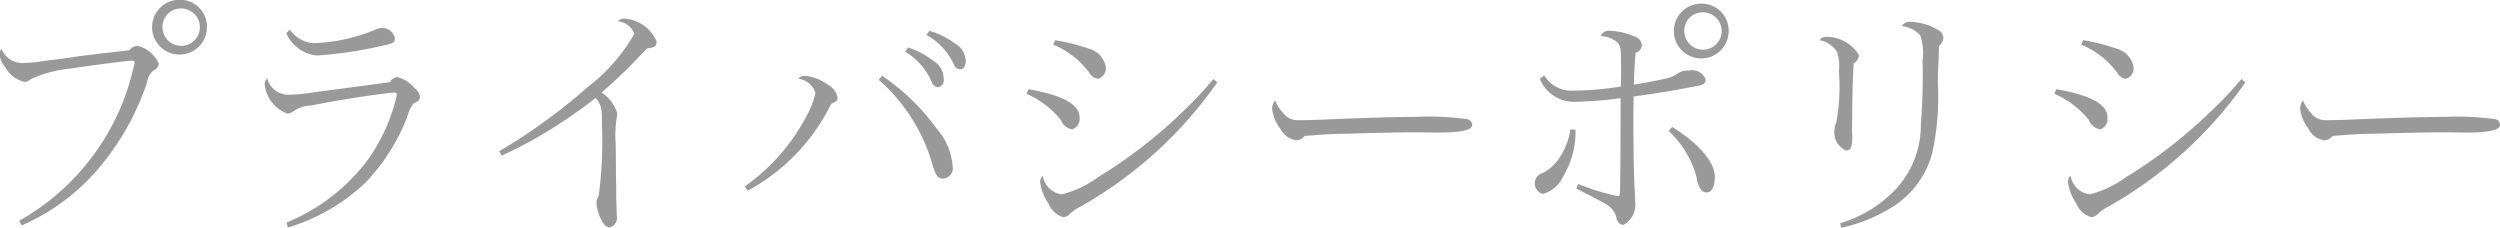
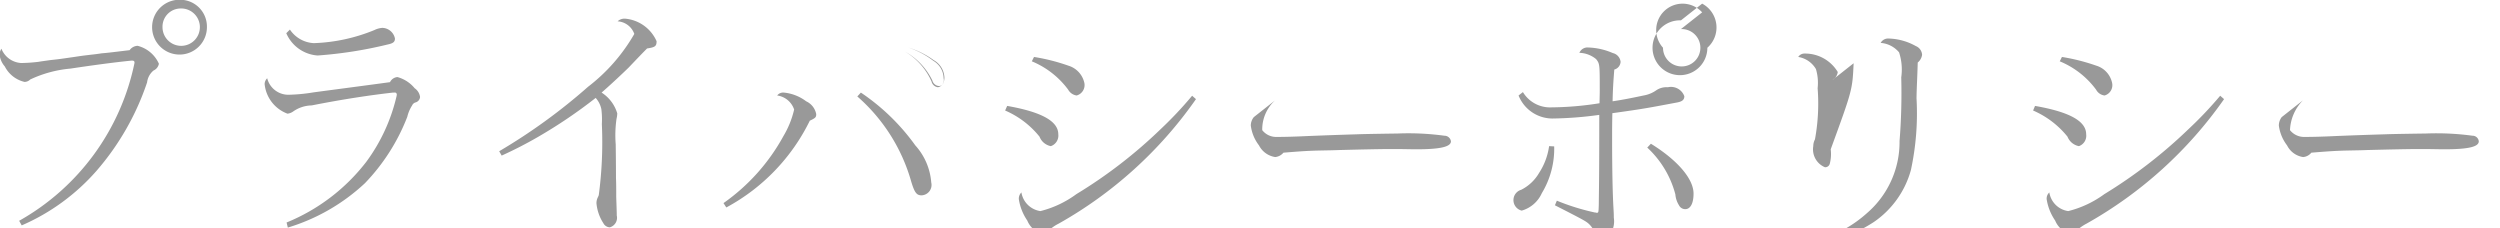
<svg xmlns="http://www.w3.org/2000/svg" width="103.152" height="9.41" viewBox="0 0 103.152 9.41">
  <defs>
    <style>
      .cls-1 {
        fill: #999;
        fill-rule: evenodd;
      }
    </style>
  </defs>
-   <path id="fnav-privacy.svg" class="cls-1" d="M951.635,3658.27a1.131,1.131,0,1,0,1.091,1.13A1.107,1.107,0,0,0,951.635,3658.27Zm0,0.36a0.771,0.771,0,1,1-.742.77A0.751,0.751,0,0,1,951.635,3658.63Zm-6.551,8.95a8.709,8.709,0,0,0,3.085-2.25,10.816,10.816,0,0,0,2.088-3.65,0.752,0.752,0,0,1,.265-0.49,0.381,0.381,0,0,0,.222-0.28,1.311,1.311,0,0,0-.879-0.74,0.427,0.427,0,0,0-.329.18c-0.912.11-.912,0.11-1.155,0.13-0.255.04-.3,0.04-0.626,0.08-0.265.03-.487,0.07-0.646,0.09-0.477.07-.477,0.07-0.848,0.11-0.2.03-.371,0.05-0.477,0.07a6.451,6.451,0,0,1-.721.05,0.932,0.932,0,0,1-.816-0.59,0.442,0.442,0,0,0-.074.26,0.878,0.878,0,0,0,.212.47,1.228,1.228,0,0,0,.816.64,0.334,0.334,0,0,0,.233-0.1,4.9,4.9,0,0,1,1.664-.45c0.859-.13,1.813-0.26,2.523-0.33,0.085,0,.116.02,0.116,0.08v0.02a9.719,9.719,0,0,1-4.759,6.51ZM956,3659.65a1.524,1.524,0,0,0,1.293.92,17.374,17.374,0,0,0,2.873-.45c0.244-.05.318-0.11,0.318-0.25a0.545,0.545,0,0,0-.519-0.44,0.873,0.873,0,0,0-.329.09,7.182,7.182,0,0,1-2.5.54,1.265,1.265,0,0,1-.986-0.56Zm0.064,8.02a8.072,8.072,0,0,0,3.18-1.83,8.213,8.213,0,0,0,1.749-2.74,1.5,1.5,0,0,1,.2-0.47,0.221,0.221,0,0,1,.127-0.12,0.254,0.254,0,0,0,.2-0.23,0.52,0.52,0,0,0-.223-0.36,1.4,1.4,0,0,0-.71-0.46,0.372,0.372,0,0,0-.307.21c-0.647.09-2.555,0.34-3.148,0.42a7.144,7.144,0,0,1-1.05.1,0.9,0.9,0,0,1-.869-0.68,0.332,0.332,0,0,0-.106.24,1.454,1.454,0,0,0,.943,1.22,0.491,0.491,0,0,0,.234-0.09,1.364,1.364,0,0,1,.763-0.25c1.261-.25,2.448-0.43,3.36-0.53h0.053a0.08,0.08,0,0,1,.1.08,0.418,0.418,0,0,1-.01.07,7.344,7.344,0,0,1-1.251,2.71,7.926,7.926,0,0,1-3.286,2.5Zm8.823-2.97a16.766,16.766,0,0,0,1.516-.78,20.328,20.328,0,0,0,2.363-1.6,1,1,0,0,1,.234.46,3.439,3.439,0,0,1,.021.62,16.519,16.519,0,0,1-.127,2.93,0.726,0.726,0,0,1-.043.1,0.542,0.542,0,0,0-.053.23,1.807,1.807,0,0,0,.286.83,0.312,0.312,0,0,0,.265.17,0.409,0.409,0,0,0,.287-0.49v-0.07c-0.011-.42-0.022-0.65-0.022-0.72,0-.24,0-0.55-0.01-0.75,0-.65-0.011-1.31-0.011-1.39a4.81,4.81,0,0,1,.032-1.05,1.157,1.157,0,0,0,.032-0.23,1.536,1.536,0,0,0-.647-0.86c0.371-.32.954-0.87,1.124-1.04,0.487-.51.487-0.51,0.752-0.78,0.329-.05.393-0.09,0.393-0.3a1.567,1.567,0,0,0-1.3-.93,0.415,0.415,0,0,0-.308.11,0.781,0.781,0,0,1,.689.52,7.365,7.365,0,0,1-1.908,2.18,23.753,23.753,0,0,1-3.667,2.66Zm16.646-4.29a2.725,2.725,0,0,1,1.091,1.23,0.309,0.309,0,0,0,.265.24,0.3,0.3,0,0,0,.233-0.37,0.848,0.848,0,0,0-.424-0.72,3.427,3.427,0,0,0-1.038-.55Zm0.879-.69a2.727,2.727,0,0,1,1.124,1.19,0.306,0.306,0,0,0,.275.23c0.138,0,.223-0.13.223-0.36a0.862,0.862,0,0,0-.445-0.71,3.471,3.471,0,0,0-1.05-.52Zm-7.377,6.43a8.118,8.118,0,0,0,3.445-3.58c0.233-.11.265-0.14,0.265-0.27a0.732,0.732,0,0,0-.414-0.53,1.809,1.809,0,0,0-.922-0.36,0.309,0.309,0,0,0-.275.12,0.856,0.856,0,0,1,.7.58,3.814,3.814,0,0,1-.445,1.1,8.157,8.157,0,0,1-2.47,2.76Zm5.406-4.58a7.294,7.294,0,0,1,2.226,3.52c0.137,0.45.222,0.56,0.424,0.56a0.429,0.429,0,0,0,.4-0.53,2.57,2.57,0,0,0-.657-1.53,8.807,8.807,0,0,0-2.247-2.18Zm7.2-1.45a3.55,3.55,0,0,1,1.5,1.17,0.474,0.474,0,0,0,.349.24,0.445,0.445,0,0,0,.318-0.52,0.956,0.956,0,0,0-.657-0.71,8.071,8.071,0,0,0-1.42-.36Zm6.614,1.42a15.675,15.675,0,0,1-1.3,1.38,19.713,19.713,0,0,1-3.476,2.68,4.238,4.238,0,0,1-1.484.7,0.929,0.929,0,0,1-.784-0.77,0.356,0.356,0,0,0-.106.28,2.126,2.126,0,0,0,.349.88,0.952,0.952,0,0,0,.6.55,0.387,0.387,0,0,0,.255-0.11,1.693,1.693,0,0,1,.434-0.31,17.177,17.177,0,0,0,5.671-5.14Zm-7.716.61a3.682,3.682,0,0,1,1.42,1.08,0.629,0.629,0,0,0,.466.39,0.459,0.459,0,0,0,.308-0.49c0-.54-0.689-0.92-2.109-1.17Zm10.264,0.27a0.555,0.555,0,0,0-.127.35,1.694,1.694,0,0,0,.339.82,0.9,0.9,0,0,0,.668.48,0.5,0.5,0,0,0,.339-0.18c0.838-.07,1.1-0.08,1.516-0.09,0.536-.01.536-0.01,0.806-0.02,0.78-.02,1.64-0.04,2.07-0.04h0.41c0.59,0.01.59,0.01,0.67,0.01,0.99,0,1.44-.1,1.44-0.33a0.27,0.27,0,0,0-.27-0.23,10.979,10.979,0,0,0-1.95-.09c-0.13,0-1.41.02-1.61,0.03-0.99.03-1.481,0.05-2,.07-0.625.03-1.038,0.04-1.356,0.04a0.729,0.729,0,0,1-.6-0.28A1.619,1.619,0,0,1,996.8,3662.42Zm17.621-3.99a1.131,1.131,0,1,0,1.09,1.13A1.114,1.114,0,0,0,1014.42,3658.43Zm0,0.36a0.771,0.771,0,1,1-.74.77A0.752,0.752,0,0,1,1014.42,3658.79Zm-6.7,2.74a1.507,1.507,0,0,0,1.39.95,15.239,15.239,0,0,0,1.94-.15c0,2.38-.01,2.91-0.02,3.72-0.01.31-.01,0.32-0.09,0.32h-0.01a0.037,0.037,0,0,0-.03-0.01h-0.02a9.289,9.289,0,0,1-1.58-.49l-0.08.19c0.49,0.25,1.08.55,1.24,0.65a0.9,0.9,0,0,1,.42.55,0.326,0.326,0,0,0,.29.3,0.958,0.958,0,0,0,.48-0.99c0-.06,0-0.16-0.01-0.32-0.04-.66-0.06-1.66-0.06-2.99,0-.31,0-0.51.01-1,1.3-.18,1.49-0.22,2.66-0.44,0.22-.04.31-0.11,0.31-0.26a0.586,0.586,0,0,0-.68-0.37,0.748,0.748,0,0,0-.47.12,1.286,1.286,0,0,1-.53.22c-0.52.11-.88,0.18-1.28,0.24,0.01-.49.03-0.8,0.07-1.31a0.349,0.349,0,0,0,.26-0.32,0.415,0.415,0,0,0-.32-0.36,2.751,2.751,0,0,0-1.01-.23,0.36,0.36,0,0,0-.37.22,1.128,1.128,0,0,1,.69.26c0.15,0.19.15,0.22,0.15,1.29,0,0.09,0,.09-0.01.53a13.091,13.091,0,0,1-1.98.17,1.307,1.307,0,0,1-1.18-.63Zm1.26,2.09a2.691,2.691,0,0,1-.41,1.1,1.773,1.773,0,0,1-.74.7,0.445,0.445,0,0,0,.02.86,1.3,1.3,0,0,0,.83-0.72,3.539,3.539,0,0,0,.51-1.93Zm4.05,0.06a4.022,4.022,0,0,1,1.16,1.93,0.986,0.986,0,0,0,.15.45,0.288,0.288,0,0,0,.26.16c0.21,0,.34-0.24.34-0.64,0-.61-0.66-1.38-1.76-2.06Zm7.64-2.79a0.437,0.437,0,0,0,.22-0.33,1.57,1.57,0,0,0-1.36-.76,0.3,0.3,0,0,0-.27.14,1.037,1.037,0,0,1,.73.5,1.99,1.99,0,0,1,.07.79,8.168,8.168,0,0,1-.11,2.11,0.609,0.609,0,0,0-.07.28,0.8,0.8,0,0,0,.48.87,0.193,0.193,0,0,0,.2-0.14,1.6,1.6,0,0,0,.04-0.6C1020.62,3661.99,1020.62,3661.99,1020.67,3660.89Zm-0.52,6.79a6.722,6.722,0,0,0,2.23-.93,3.822,3.822,0,0,0,1.53-2.15,11.115,11.115,0,0,0,.23-2.96c0.01-.54.03-0.75,0.05-1.47a0.5,0.5,0,0,0,.18-0.32,0.415,0.415,0,0,0-.26-0.36,2.424,2.424,0,0,0-1.11-.31,0.353,0.353,0,0,0-.34.18,1.1,1.1,0,0,1,.76.39,2.271,2.271,0,0,1,.09,1.03,24.866,24.866,0,0,1-.07,2.63,3.87,3.87,0,0,1-1.34,2.97,5.132,5.132,0,0,1-1.99,1.11Zm9.9-7.56a3.535,3.535,0,0,1,1.5,1.17,0.458,0.458,0,0,0,.35.24,0.442,0.442,0,0,0,.31-0.52,0.948,0.948,0,0,0-.65-0.71,8.216,8.216,0,0,0-1.42-.36Zm6.62,1.42a15.862,15.862,0,0,1-1.31,1.38,20.007,20.007,0,0,1-3.47,2.68,4.267,4.267,0,0,1-1.49.7,0.921,0.921,0,0,1-.78-0.77,0.342,0.342,0,0,0-.11.28,2.145,2.145,0,0,0,.35.88,0.949,0.949,0,0,0,.61.55,0.377,0.377,0,0,0,.25-0.11,1.834,1.834,0,0,1,.43-0.31,17.211,17.211,0,0,0,5.68-5.14Zm-7.72.61a3.7,3.7,0,0,1,1.42,1.08,0.635,0.635,0,0,0,.47.39,0.453,0.453,0,0,0,.3-0.49c0-.54-0.68-0.92-2.11-1.17Zm10.26,0.27a0.571,0.571,0,0,0-.12.35,1.707,1.707,0,0,0,.34.82,0.884,0.884,0,0,0,.66.48,0.48,0.48,0,0,0,.34-0.18c0.84-.07,1.11-0.08,1.52-0.09,0.54-.01.54-0.01,0.8-0.02,0.79-.02,1.65-0.04,2.07-0.04h0.41c0.6,0.01.6,0.01,0.67,0.01,1,0,1.44-.1,1.44-0.33a0.258,0.258,0,0,0-.26-0.23,11.062,11.062,0,0,0-1.95-.09c-0.14,0-1.41.02-1.61,0.03-1,.03-1.49.05-2.01,0.07-0.62.03-1.03,0.04-1.35,0.04a0.743,0.743,0,0,1-.61-0.28A1.855,1.855,0,0,1,1039.21,3662.42Z" transform="translate(-944.188 -3658.28)" />
+   <path id="fnav-privacy.svg" class="cls-1" d="M951.635,3658.27a1.131,1.131,0,1,0,1.091,1.13A1.107,1.107,0,0,0,951.635,3658.27Zm0,0.36a0.771,0.771,0,1,1-.742.77A0.751,0.751,0,0,1,951.635,3658.63Zm-6.551,8.95a8.709,8.709,0,0,0,3.085-2.25,10.816,10.816,0,0,0,2.088-3.65,0.752,0.752,0,0,1,.265-0.49,0.381,0.381,0,0,0,.222-0.28,1.311,1.311,0,0,0-.879-0.74,0.427,0.427,0,0,0-.329.18c-0.912.11-.912,0.11-1.155,0.13-0.255.04-.3,0.04-0.626,0.08-0.265.03-.487,0.07-0.646,0.09-0.477.07-.477,0.07-0.848,0.11-0.2.03-.371,0.05-0.477,0.07a6.451,6.451,0,0,1-.721.05,0.932,0.932,0,0,1-.816-0.59,0.442,0.442,0,0,0-.074.26,0.878,0.878,0,0,0,.212.47,1.228,1.228,0,0,0,.816.64,0.334,0.334,0,0,0,.233-0.1,4.9,4.9,0,0,1,1.664-.45c0.859-.13,1.813-0.26,2.523-0.33,0.085,0,.116.02,0.116,0.08v0.02a9.719,9.719,0,0,1-4.759,6.51ZM956,3659.65a1.524,1.524,0,0,0,1.293.92,17.374,17.374,0,0,0,2.873-.45c0.244-.05.318-0.11,0.318-0.25a0.545,0.545,0,0,0-.519-0.44,0.873,0.873,0,0,0-.329.09,7.182,7.182,0,0,1-2.5.54,1.265,1.265,0,0,1-.986-0.56Zm0.064,8.02a8.072,8.072,0,0,0,3.18-1.83,8.213,8.213,0,0,0,1.749-2.74,1.5,1.5,0,0,1,.2-0.47,0.221,0.221,0,0,1,.127-0.12,0.254,0.254,0,0,0,.2-0.23,0.52,0.52,0,0,0-.223-0.36,1.4,1.4,0,0,0-.71-0.46,0.372,0.372,0,0,0-.307.21c-0.647.09-2.555,0.34-3.148,0.42a7.144,7.144,0,0,1-1.05.1,0.9,0.9,0,0,1-.869-0.68,0.332,0.332,0,0,0-.106.24,1.454,1.454,0,0,0,.943,1.22,0.491,0.491,0,0,0,.234-0.09,1.364,1.364,0,0,1,.763-0.25c1.261-.25,2.448-0.43,3.36-0.53h0.053a0.08,0.08,0,0,1,.1.08,0.418,0.418,0,0,1-.01.07,7.344,7.344,0,0,1-1.251,2.71,7.926,7.926,0,0,1-3.286,2.5Zm8.823-2.97a16.766,16.766,0,0,0,1.516-.78,20.328,20.328,0,0,0,2.363-1.6,1,1,0,0,1,.234.46,3.439,3.439,0,0,1,.021.62,16.519,16.519,0,0,1-.127,2.93,0.726,0.726,0,0,1-.043.1,0.542,0.542,0,0,0-.053.23,1.807,1.807,0,0,0,.286.83,0.312,0.312,0,0,0,.265.17,0.409,0.409,0,0,0,.287-0.49v-0.07c-0.011-.42-0.022-0.65-0.022-0.72,0-.24,0-0.55-0.01-0.75,0-.65-0.011-1.31-0.011-1.39a4.81,4.81,0,0,1,.032-1.05,1.157,1.157,0,0,0,.032-0.23,1.536,1.536,0,0,0-.647-0.86c0.371-.32.954-0.87,1.124-1.04,0.487-.51.487-0.51,0.752-0.78,0.329-.05.393-0.09,0.393-0.3a1.567,1.567,0,0,0-1.3-.93,0.415,0.415,0,0,0-.308.11,0.781,0.781,0,0,1,.689.52,7.365,7.365,0,0,1-1.908,2.18,23.753,23.753,0,0,1-3.667,2.66Zm16.646-4.29a2.725,2.725,0,0,1,1.091,1.23,0.309,0.309,0,0,0,.265.24,0.3,0.3,0,0,0,.233-0.37,0.848,0.848,0,0,0-.424-0.72,3.427,3.427,0,0,0-1.038-.55Za2.727,2.727,0,0,1,1.124,1.19,0.306,0.306,0,0,0,.275.23c0.138,0,.223-0.13.223-0.36a0.862,0.862,0,0,0-.445-0.71,3.471,3.471,0,0,0-1.05-.52Zm-7.377,6.43a8.118,8.118,0,0,0,3.445-3.58c0.233-.11.265-0.14,0.265-0.27a0.732,0.732,0,0,0-.414-0.53,1.809,1.809,0,0,0-.922-0.36,0.309,0.309,0,0,0-.275.12,0.856,0.856,0,0,1,.7.58,3.814,3.814,0,0,1-.445,1.1,8.157,8.157,0,0,1-2.47,2.76Zm5.406-4.58a7.294,7.294,0,0,1,2.226,3.52c0.137,0.45.222,0.56,0.424,0.56a0.429,0.429,0,0,0,.4-0.53,2.57,2.57,0,0,0-.657-1.53,8.807,8.807,0,0,0-2.247-2.18Zm7.2-1.45a3.55,3.55,0,0,1,1.5,1.17,0.474,0.474,0,0,0,.349.24,0.445,0.445,0,0,0,.318-0.52,0.956,0.956,0,0,0-.657-0.71,8.071,8.071,0,0,0-1.42-.36Zm6.614,1.42a15.675,15.675,0,0,1-1.3,1.38,19.713,19.713,0,0,1-3.476,2.68,4.238,4.238,0,0,1-1.484.7,0.929,0.929,0,0,1-.784-0.77,0.356,0.356,0,0,0-.106.28,2.126,2.126,0,0,0,.349.88,0.952,0.952,0,0,0,.6.55,0.387,0.387,0,0,0,.255-0.11,1.693,1.693,0,0,1,.434-0.31,17.177,17.177,0,0,0,5.671-5.14Zm-7.716.61a3.682,3.682,0,0,1,1.42,1.08,0.629,0.629,0,0,0,.466.39,0.459,0.459,0,0,0,.308-0.49c0-.54-0.689-0.92-2.109-1.17Zm10.264,0.27a0.555,0.555,0,0,0-.127.35,1.694,1.694,0,0,0,.339.82,0.9,0.9,0,0,0,.668.48,0.5,0.5,0,0,0,.339-0.18c0.838-.07,1.1-0.08,1.516-0.09,0.536-.01.536-0.01,0.806-0.02,0.78-.02,1.64-0.04,2.07-0.04h0.41c0.59,0.01.59,0.01,0.67,0.01,0.99,0,1.44-.1,1.44-0.33a0.27,0.27,0,0,0-.27-0.23,10.979,10.979,0,0,0-1.95-.09c-0.13,0-1.41.02-1.61,0.03-0.99.03-1.481,0.05-2,.07-0.625.03-1.038,0.04-1.356,0.04a0.729,0.729,0,0,1-.6-0.28A1.619,1.619,0,0,1,996.8,3662.42Zm17.621-3.99a1.131,1.131,0,1,0,1.09,1.13A1.114,1.114,0,0,0,1014.42,3658.43Zm0,0.36a0.771,0.771,0,1,1-.74.77A0.752,0.752,0,0,1,1014.42,3658.79Zm-6.7,2.74a1.507,1.507,0,0,0,1.39.95,15.239,15.239,0,0,0,1.94-.15c0,2.38-.01,2.91-0.02,3.72-0.01.31-.01,0.32-0.09,0.32h-0.01a0.037,0.037,0,0,0-.03-0.01h-0.02a9.289,9.289,0,0,1-1.58-.49l-0.08.19c0.49,0.25,1.08.55,1.24,0.65a0.9,0.9,0,0,1,.42.55,0.326,0.326,0,0,0,.29.3,0.958,0.958,0,0,0,.48-0.99c0-.06,0-0.16-0.01-0.32-0.04-.66-0.06-1.66-0.06-2.99,0-.31,0-0.51.01-1,1.3-.18,1.49-0.22,2.66-0.44,0.22-.04.31-0.11,0.31-0.26a0.586,0.586,0,0,0-.68-0.37,0.748,0.748,0,0,0-.47.12,1.286,1.286,0,0,1-.53.22c-0.52.11-.88,0.18-1.28,0.24,0.01-.49.03-0.8,0.07-1.31a0.349,0.349,0,0,0,.26-0.32,0.415,0.415,0,0,0-.32-0.36,2.751,2.751,0,0,0-1.01-.23,0.36,0.36,0,0,0-.37.22,1.128,1.128,0,0,1,.69.26c0.15,0.19.15,0.22,0.15,1.29,0,0.09,0,.09-0.01.53a13.091,13.091,0,0,1-1.98.17,1.307,1.307,0,0,1-1.18-.63Zm1.26,2.09a2.691,2.691,0,0,1-.41,1.1,1.773,1.773,0,0,1-.74.7,0.445,0.445,0,0,0,.02.86,1.3,1.3,0,0,0,.83-0.72,3.539,3.539,0,0,0,.51-1.93Zm4.05,0.06a4.022,4.022,0,0,1,1.16,1.93,0.986,0.986,0,0,0,.15.45,0.288,0.288,0,0,0,.26.16c0.21,0,.34-0.24.34-0.64,0-.61-0.66-1.38-1.76-2.06Zm7.64-2.79a0.437,0.437,0,0,0,.22-0.33,1.57,1.57,0,0,0-1.36-.76,0.3,0.3,0,0,0-.27.14,1.037,1.037,0,0,1,.73.5,1.99,1.99,0,0,1,.07.79,8.168,8.168,0,0,1-.11,2.11,0.609,0.609,0,0,0-.07.28,0.8,0.8,0,0,0,.48.87,0.193,0.193,0,0,0,.2-0.14,1.6,1.6,0,0,0,.04-0.6C1020.62,3661.99,1020.62,3661.99,1020.67,3660.89Zm-0.52,6.79a6.722,6.722,0,0,0,2.23-.93,3.822,3.822,0,0,0,1.53-2.15,11.115,11.115,0,0,0,.23-2.96c0.01-.54.03-0.75,0.05-1.47a0.5,0.5,0,0,0,.18-0.32,0.415,0.415,0,0,0-.26-0.36,2.424,2.424,0,0,0-1.11-.31,0.353,0.353,0,0,0-.34.18,1.1,1.1,0,0,1,.76.39,2.271,2.271,0,0,1,.09,1.03,24.866,24.866,0,0,1-.07,2.63,3.87,3.87,0,0,1-1.34,2.97,5.132,5.132,0,0,1-1.99,1.11Zm9.9-7.56a3.535,3.535,0,0,1,1.5,1.17,0.458,0.458,0,0,0,.35.24,0.442,0.442,0,0,0,.31-0.52,0.948,0.948,0,0,0-.65-0.71,8.216,8.216,0,0,0-1.42-.36Zm6.62,1.42a15.862,15.862,0,0,1-1.31,1.38,20.007,20.007,0,0,1-3.47,2.68,4.267,4.267,0,0,1-1.49.7,0.921,0.921,0,0,1-.78-0.77,0.342,0.342,0,0,0-.11.28,2.145,2.145,0,0,0,.35.88,0.949,0.949,0,0,0,.61.55,0.377,0.377,0,0,0,.25-0.11,1.834,1.834,0,0,1,.43-0.31,17.211,17.211,0,0,0,5.68-5.14Zm-7.72.61a3.7,3.7,0,0,1,1.42,1.08,0.635,0.635,0,0,0,.47.39,0.453,0.453,0,0,0,.3-0.49c0-.54-0.68-0.92-2.11-1.17Zm10.26,0.27a0.571,0.571,0,0,0-.12.35,1.707,1.707,0,0,0,.34.82,0.884,0.884,0,0,0,.66.48,0.48,0.48,0,0,0,.34-0.18c0.84-.07,1.11-0.08,1.52-0.09,0.54-.01.54-0.01,0.8-0.02,0.79-.02,1.65-0.04,2.07-0.04h0.41c0.6,0.01.6,0.01,0.67,0.01,1,0,1.44-.1,1.44-0.33a0.258,0.258,0,0,0-.26-0.23,11.062,11.062,0,0,0-1.95-.09c-0.14,0-1.41.02-1.61,0.03-1,.03-1.49.05-2.01,0.07-0.62.03-1.03,0.04-1.35,0.04a0.743,0.743,0,0,1-.61-0.28A1.855,1.855,0,0,1,1039.21,3662.42Z" transform="translate(-944.188 -3658.28)" />
</svg>